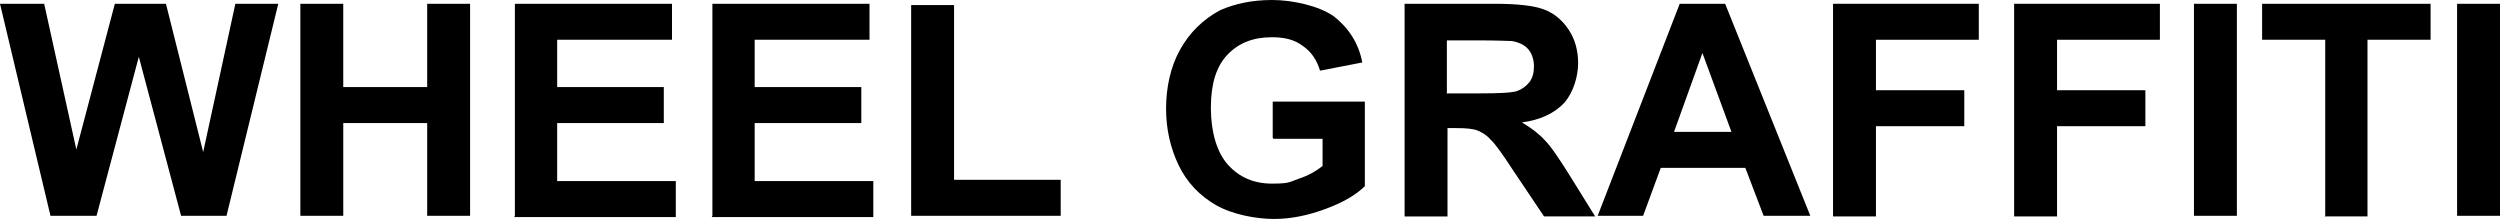
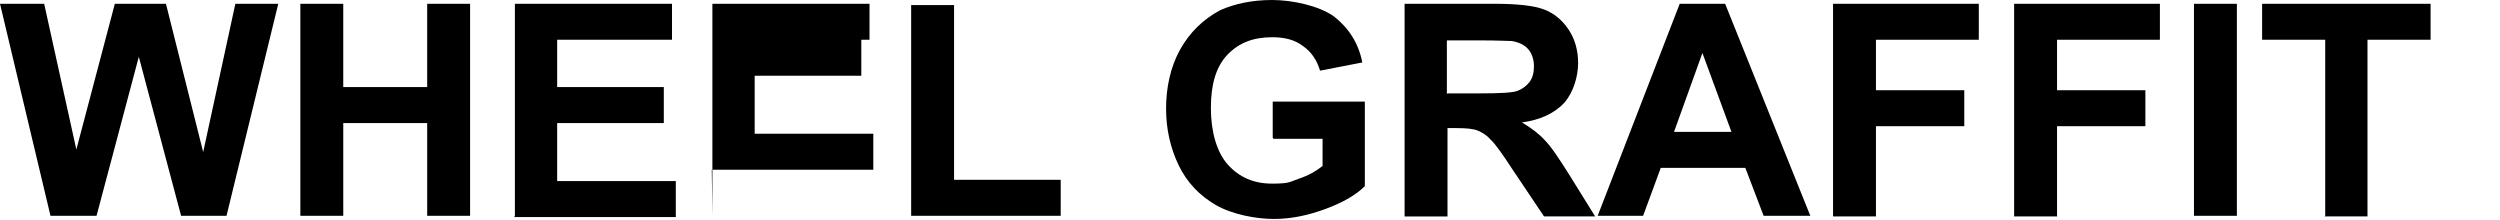
<svg xmlns="http://www.w3.org/2000/svg" id="b" version="1.1" viewBox="0 0 396.2 34.8">
  <g id="c">
    <g>
      <path d="M8,34.2L0,.6h7l5.1,23.1L18.2.6h8.1l5.9,23.5L37.3.6h6.8l-8.2,33.6h-7.2l-6.7-25.2-6.7,25.2s-7.4,0-7.4,0Z" />
      <path d="M47.6,34.2V.6h6.8v13.2h13.3V.6h6.8v33.6h-6.8v-14.7h-13.3v14.7s-6.8,0-6.8,0Z" />
      <path d="M81.6,34.2V.6h24.9v5.7h-18.2v7.5h16.9v5.7h-16.9v9.2h18.8v5.7h-25.6Z" />
-       <path d="M112.9,34.2V.6h24.9v5.7h-18.2v7.5h16.9v5.7h-16.9v9.2h18.8v5.7h-25.6Z" />
+       <path d="M112.9,34.2V.6h24.9v5.7h-18.2h16.9v5.7h-16.9v9.2h18.8v5.7h-25.6Z" />
      <path d="M144.4,34.2V.8h6.8v27.7h16.9v5.7h-23.7Z" />
      <path d="M201.7,21.8v-5.7h14.6v13.4c-1.4,1.4-3.5,2.6-6.2,3.6-2.7,1-5.4,1.6-8.2,1.6s-6.6-.7-9.2-2.2-4.6-3.6-5.9-6.3c-1.3-2.7-2-5.7-2-9s.7-6.6,2.2-9.3c1.5-2.7,3.6-4.8,6.4-6.3C195.7.6,198.4,0,201.6,0s7.4.9,9.8,2.6c2.3,1.8,3.9,4.2,4.5,7.3l-6.7,1.3c-.5-1.7-1.4-3-2.7-3.9-1.3-1-2.9-1.4-4.9-1.4-3,0-5.3.9-7.1,2.8s-2.6,4.7-2.6,8.4.9,7,2.7,9c1.8,2,4.1,3,7,3s2.8-.3,4.3-.8,2.7-1.2,3.7-2v-4.3h-7.8Z" />
      <path d="M222.6,34.2V.6h14.3c3.6,0,6.2.3,7.8.9,1.6.6,2.9,1.7,3.9,3.2,1,1.5,1.5,3.3,1.5,5.3s-.7,4.6-2.2,6.3c-1.5,1.6-3.7,2.7-6.7,3.1,1.5.9,2.7,1.8,3.6,2.8,1,1,2.2,2.8,3.9,5.5l4.1,6.6h-8.1l-4.9-7.3c-1.7-2.6-2.9-4.3-3.6-4.9-.6-.7-1.3-1.1-2-1.4-.7-.3-1.9-.4-3.4-.4h-1.4v14h-6.8ZM229.4,14.8h5c3.3,0,5.3-.1,6.1-.4s1.4-.8,1.9-1.4c.5-.7.7-1.5.7-2.5s-.3-2-.9-2.7c-.6-.7-1.5-1.1-2.6-1.3-.6,0-2.2-.1-5-.1h-5.3v8.5h0Z" />
      <path d="M286.9,34.2h-7.4l-2.9-7.6h-13.4l-2.8,7.6h-7.2L266.2.6h7.2l13.5,33.6h0ZM274.4,20.9l-4.6-12.5-4.5,12.5h9.2Z" />
      <path d="M290.5,34.2V.6h23.1v5.7h-16.3v8h14v5.7h-14v14.3h-6.8Z" />
      <path d="M319.2,34.2V.6h23.1v5.7h-16.3v8h14v5.7h-14v14.3h-6.8Z" />
      <path d="M347.7,34.2V.6h6.8v33.6s-6.8,0-6.8,0Z" />
      <path d="M368.5,34.2V6.3h-10V.6h26.7v5.7h-10v28h-6.8Z" />
-       <path d="M389.4,34.2V.6h6.8v33.6s-6.8,0-6.8,0Z" />
    </g>
  </g>
</svg>